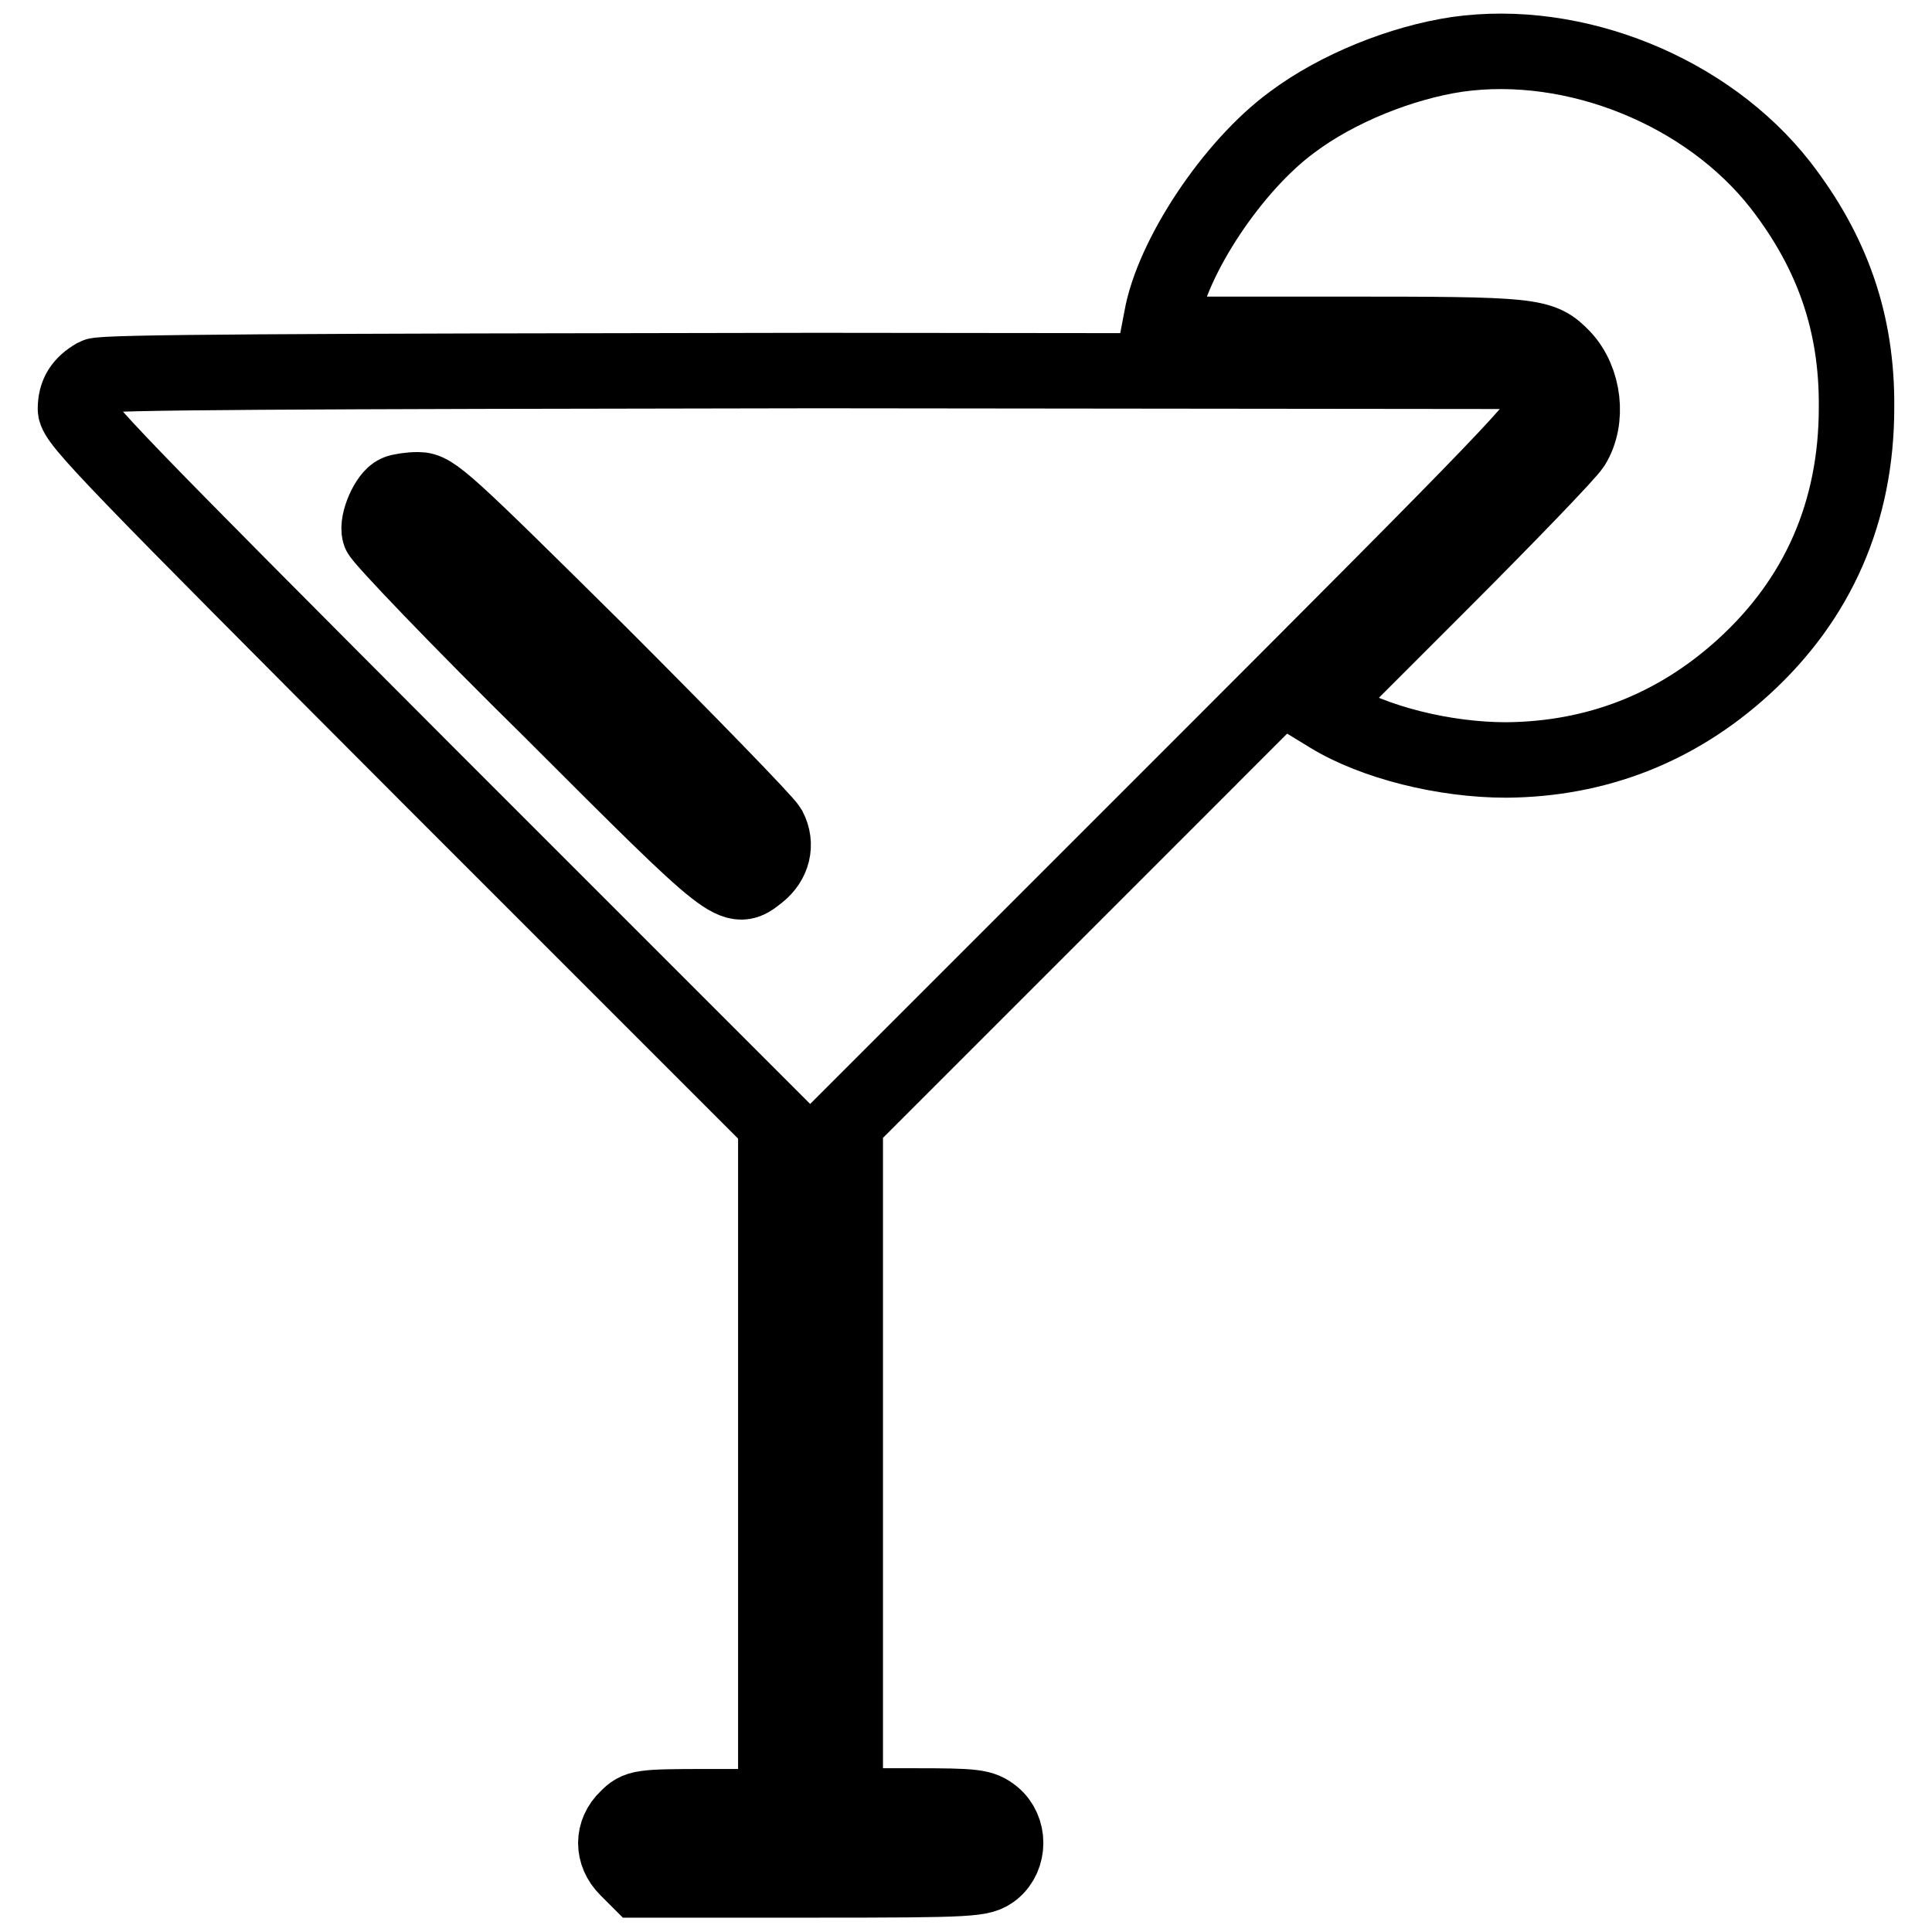
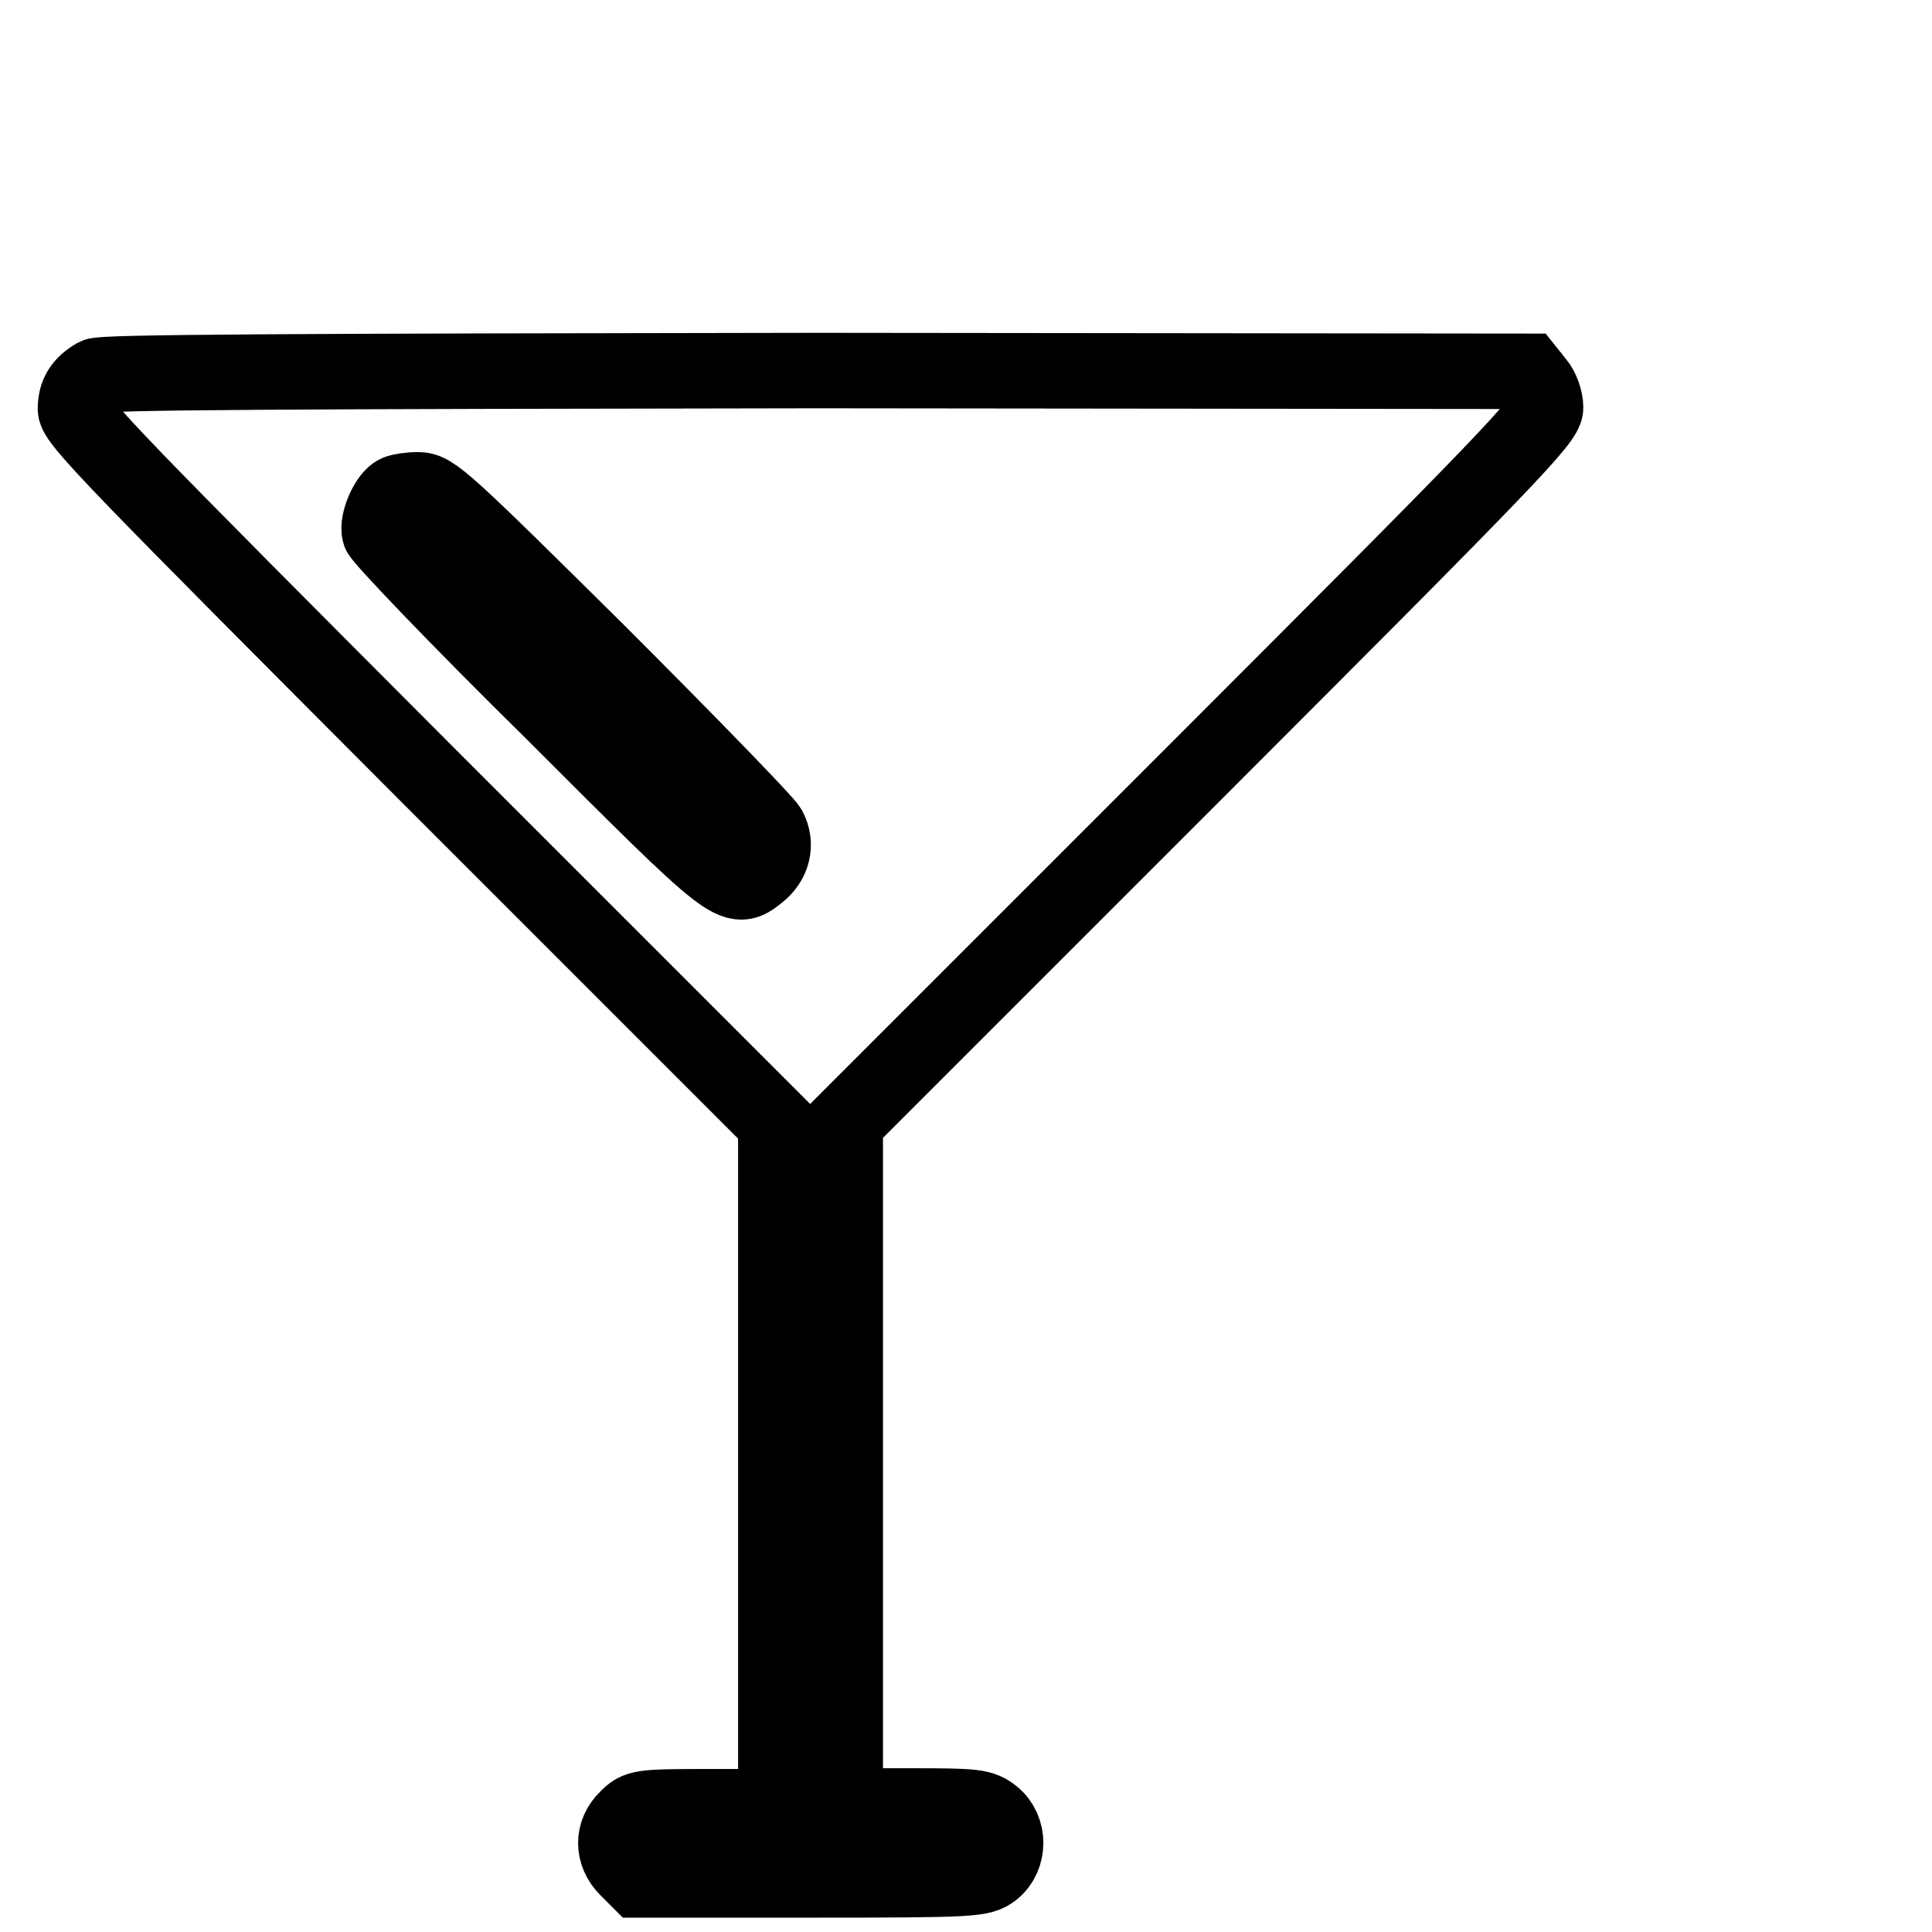
<svg xmlns="http://www.w3.org/2000/svg" version="1.1" x="0px" y="0px" viewBox="0 0 256 256" enable-background="new 0 0 256 256" xml:space="preserve">
  <g>
    <g>
      <g>
-         <path stroke-width="10" fill-opacity="0" stroke="#000000" d="M193.1,7.2c-7.4,1.1-15.9,4.5-21.9,9c-7.9,5.8-15.9,17.9-17.3,26l-0.4,2.1h24.1c25.8,0,26.6,0.1,29.5,3.1c2.8,3,3.4,8.2,1.3,11.6c-0.7,1.1-8.6,9.3-17.6,18.3l-16.4,16.4l1.8,1.1c5.9,3.6,15.2,5.9,23.4,5.9c11.9-0.1,22.5-4.2,31.4-12.3c9.9-9,15-20.6,15-34.4c0.1-11.2-3.2-20.6-10.1-29.5C226.2,12.1,208.7,5,193.1,7.2z" />
        <path stroke-width="10" fill-opacity="0" stroke="#000000" d="M12.7,49.8c-1.9,1.1-2.7,2.4-2.7,4.4c0,1.6,5.5,7.2,46.4,48.2l46.4,46.4v45.3v45.3h-9.1c-8.9,0-9.2,0.1-10.6,1.5c-2,1.9-2,4.7,0,6.7l1.5,1.5h22.7c22.1,0,22.7-0.1,24.3-1.3c2.2-1.8,2.2-5.4,0-7.2c-1.5-1.2-2.4-1.3-10.6-1.3h-9v-45.3v-45.3l46.4-46.4c41.6-41.6,46.4-46.6,46.4-48.3c0-1-0.5-2.5-1.2-3.3l-1.2-1.5l-94.2-0.1C37.9,49.2,13.6,49.3,12.7,49.8z M79.3,86.5c11.9,11.9,22.1,22.4,22.6,23.3c1.1,2.1,0.5,4.4-1.4,5.9c-3.3,2.6-3.1,2.8-27.3-21.4C60.7,82,50.4,71.2,50.3,70.6c-0.4-1.5,1.1-4.8,2.3-5.3c0.4-0.2,1.7-0.4,2.8-0.4C57.4,64.9,58.9,66.3,79.3,86.5z" />
      </g>
    </g>
  </g>
</svg>